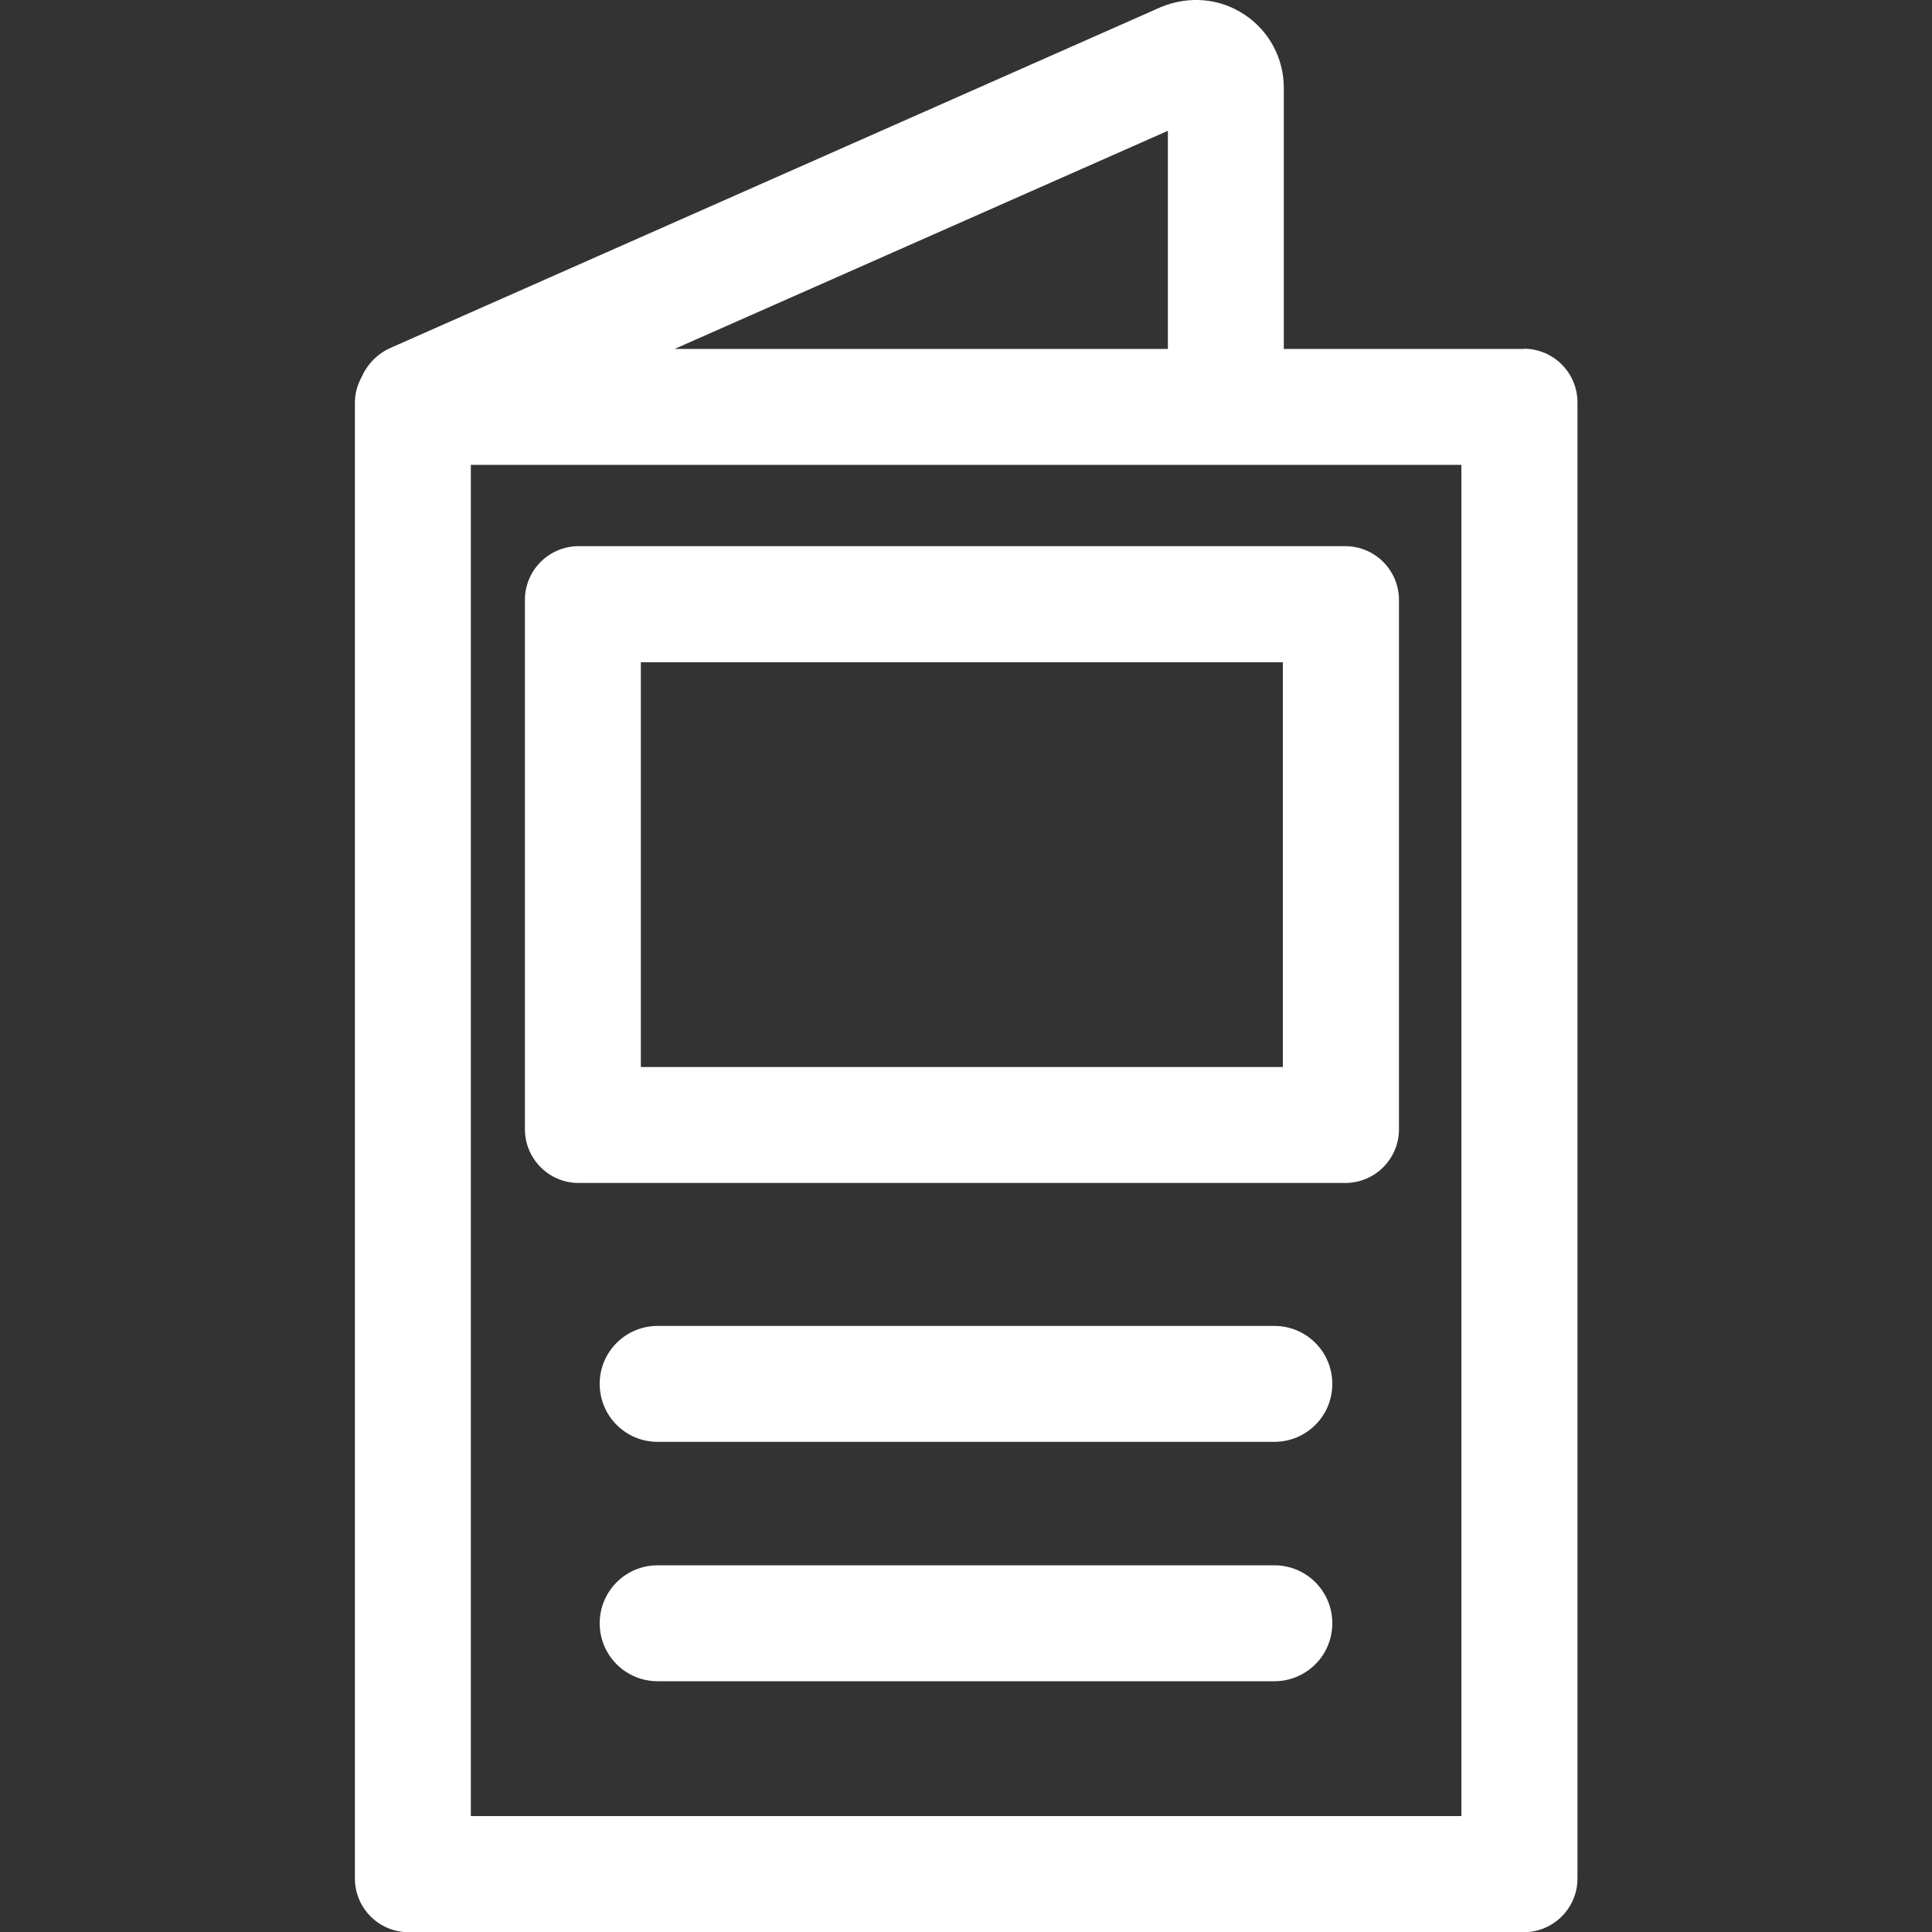
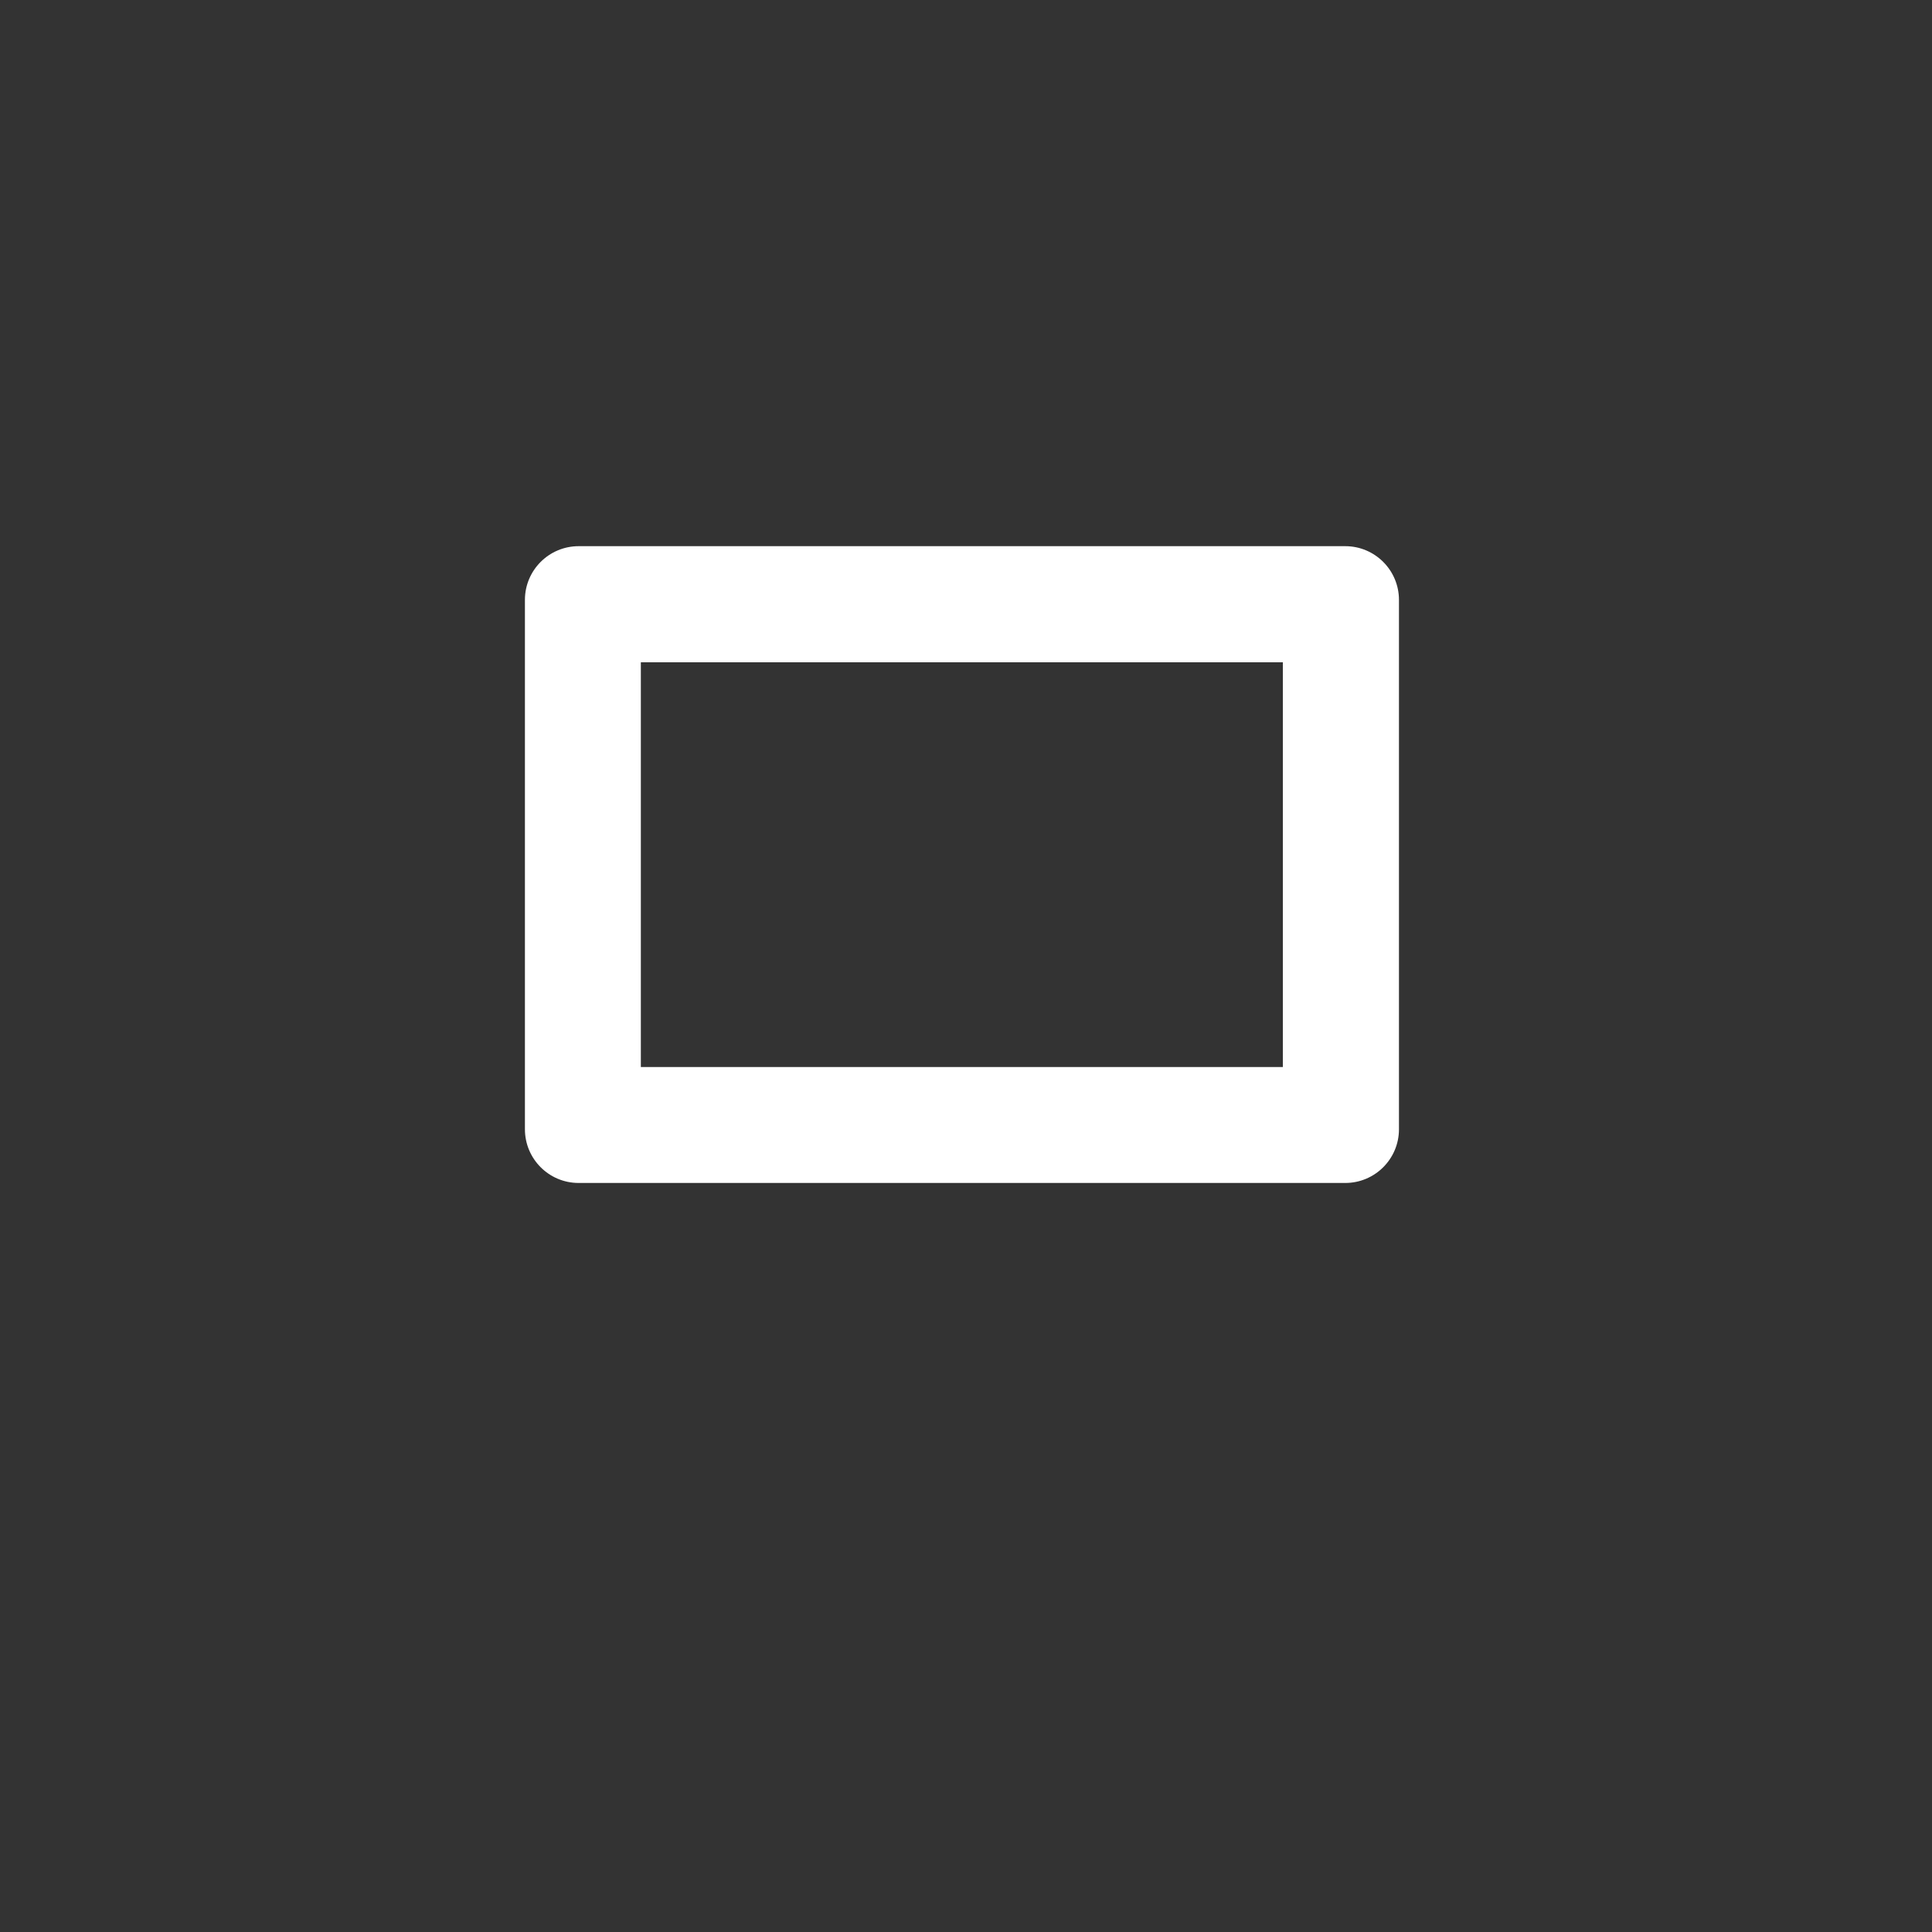
<svg xmlns="http://www.w3.org/2000/svg" id="Pfade" viewBox="0 0 100 100">
  <rect x="0" y="0" width="100" height="100" fill="#333333" stroke="none" />
  <defs>
    <style>.cls-1{fill:#fff;stroke-width:0px;}</style>
  </defs>
-   <path class="cls-1" d="M78.86,18.06h-12.41V4.55c0-1.53-.76-2.95-2.03-3.79-1.27-.85-2.87-1-4.34-.39L20.23,18c-.71.31-1.23.87-1.52,1.53-.21.39-.34.83-.34,1.31v76.39c0,1.53,1.24,2.78,2.78,2.78h57.72c1.53,0,2.78-1.24,2.78-2.78V20.83c0-1.53-1.24-2.78-2.78-2.78ZM60.45,6.77v11.29h-25.53l25.53-11.29ZM75.63,94H24.37V24.06h51.27v69.94Z" />
  <path class="cls-1" d="M29.95,61.23h39.68c1.53,0,2.78-1.24,2.78-2.78v-27.4c0-1.53-1.24-2.78-2.78-2.78H29.95c-1.53,0-2.78,1.24-2.78,2.78v27.4c0,1.53,1.24,2.78,2.78,2.78ZM33.17,34.28h33.23v20.95h-33.23v-20.95Z" />
-   <path class="cls-1" d="M65.96,68.63h-31.92c-1.66,0-3,1.34-3,3s1.34,3,3,3h31.92c1.66,0,3-1.34,3-3s-1.34-3-3-3Z" />
-   <path class="cls-1" d="M65.96,81.02h-31.92c-1.66,0-3,1.34-3,3s1.34,3,3,3h31.92c1.66,0,3-1.34,3-3s-1.34-3-3-3Z" />
</svg>